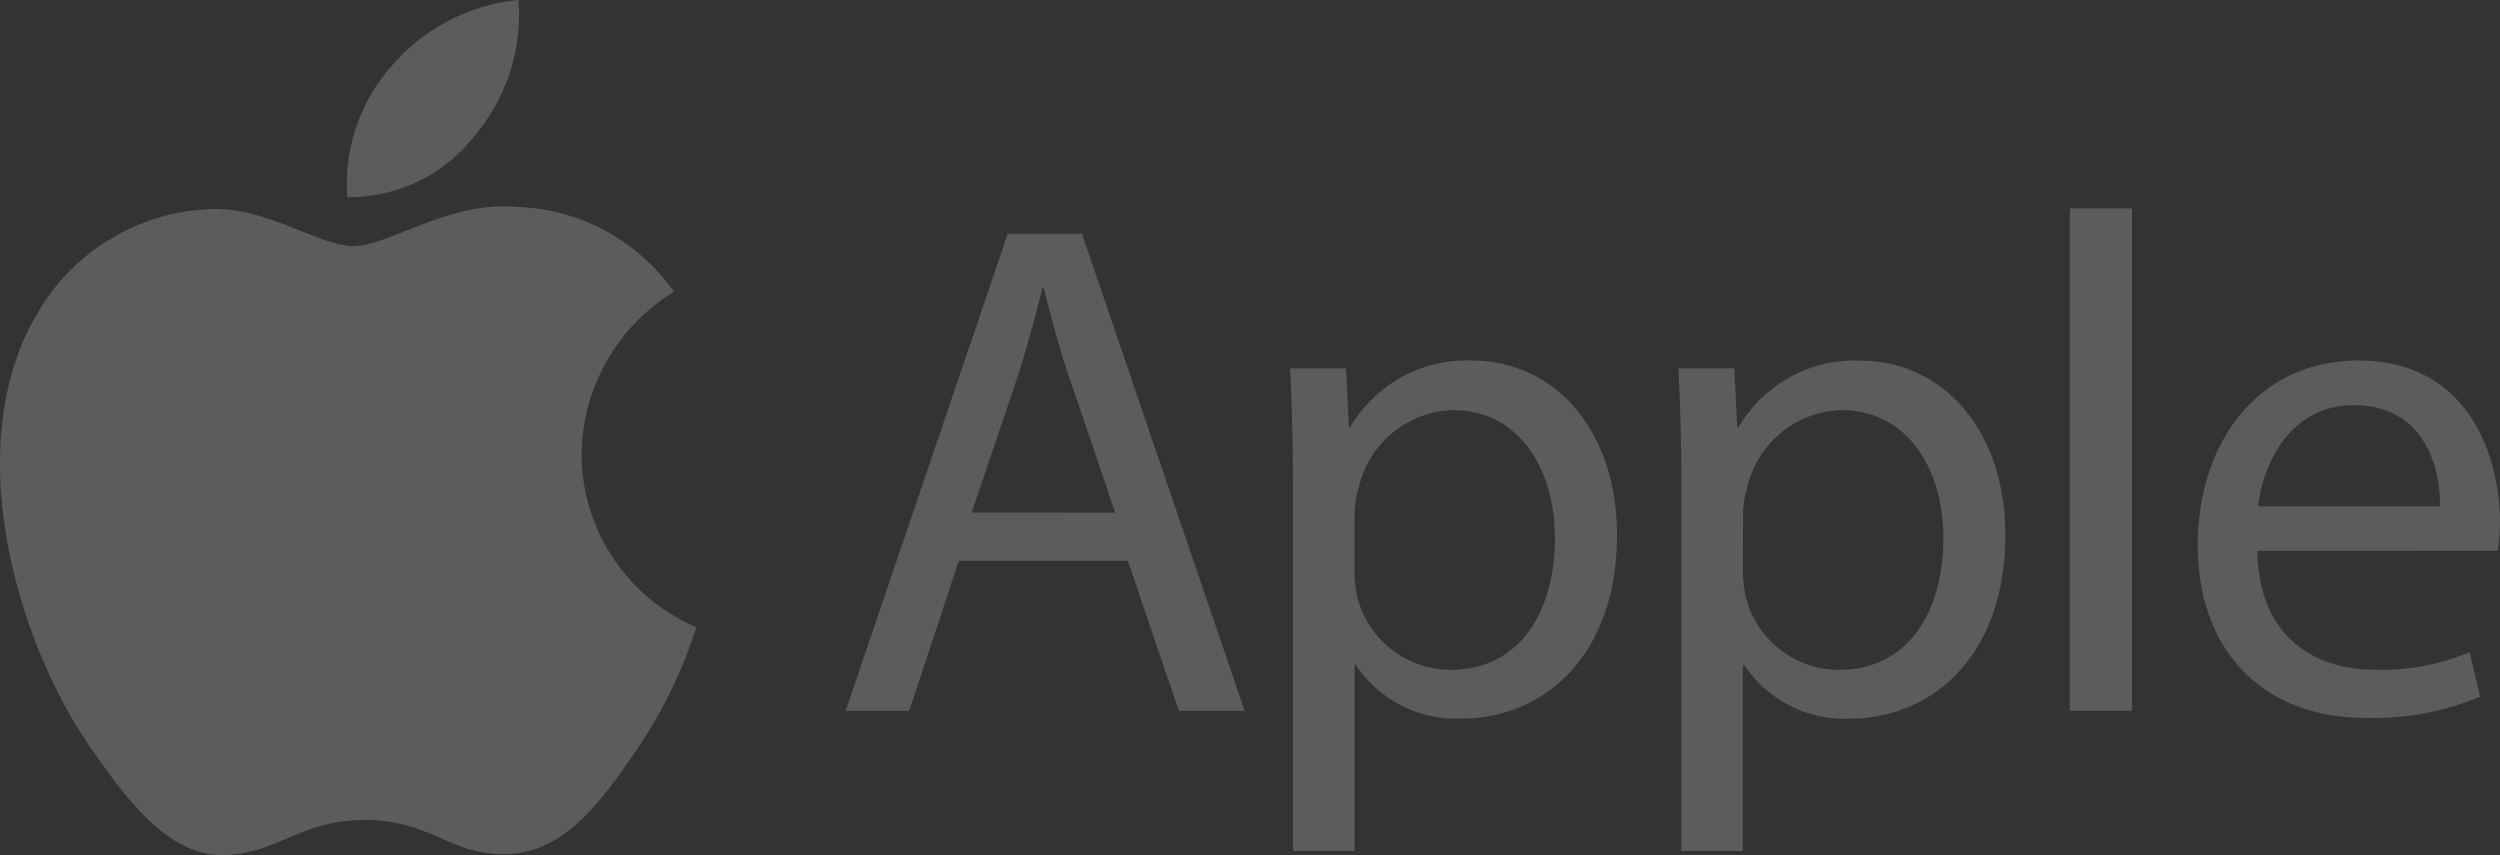
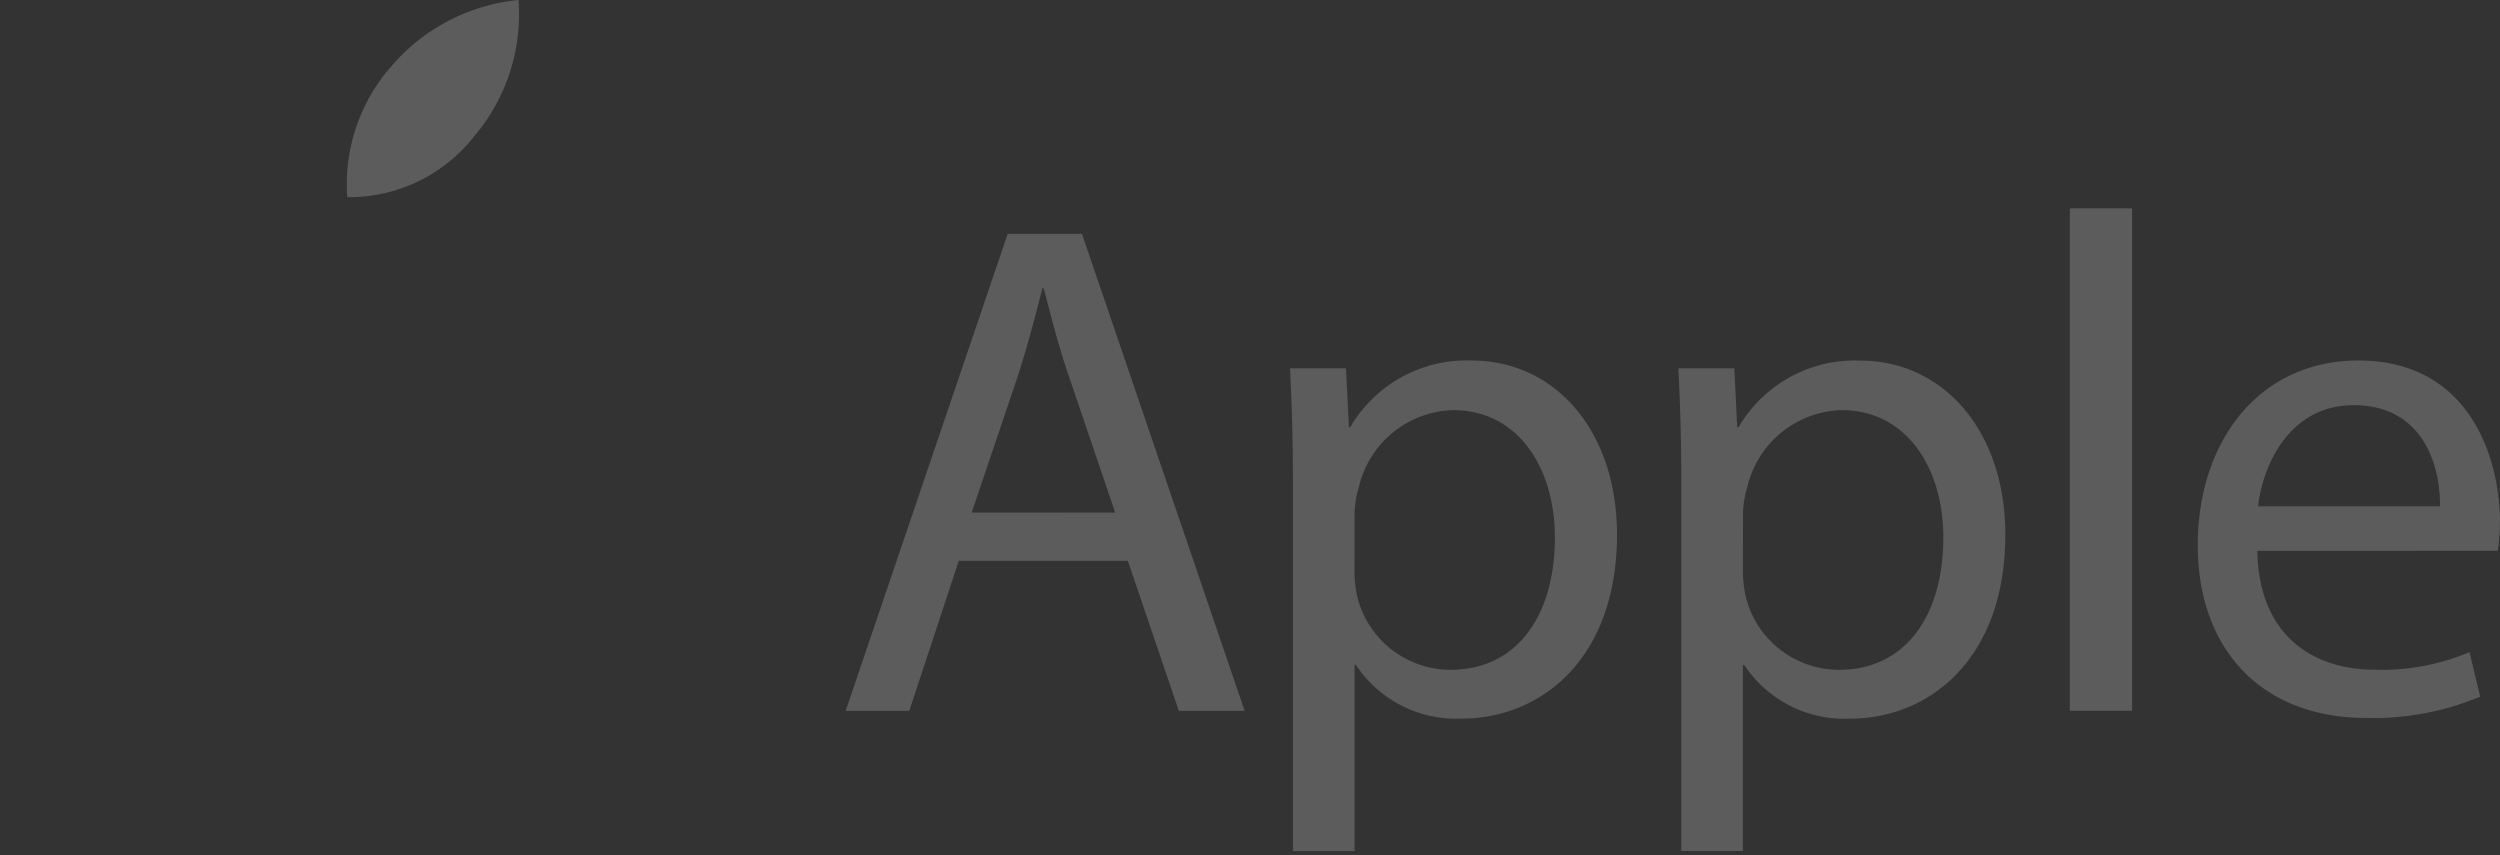
<svg xmlns="http://www.w3.org/2000/svg" width="140.927" height="48.206" viewBox="0 0 140.927 48.206">
  <rect x="0" y="0" width="140.927" height="48.206" fill="#333333" stroke="none" />
  <g id="apple-11" transform="translate(0)" opacity="0.201">
-     <path id="Path_12" data-name="Path 12" d="M32.755,213.923a10.887,10.887,0,0,1,5.21-9.171,11.262,11.262,0,0,0-8.816-4.78c-3.751-.384-7.321,2.21-9.229,2.21s-4.844-2.157-7.955-2.093a11.8,11.8,0,0,0-9.979,6.042c-4.245,7.362-1.082,18.295,3.065,24.278,2.03,2.925,4.437,6.222,7.612,6.1,3.059-.122,4.21-1.977,7.9-1.977s4.728,1.977,7.955,1.919c3.286-.064,5.367-2.989,7.379-5.926a26.873,26.873,0,0,0,3.332-6.862,10.633,10.633,0,0,1-6.472-9.74" transform="translate(0.027 -188.307)" fill="#fff" />
    <path id="Path_13" data-name="Path 13" d="M342.74,7.7A10.618,10.618,0,0,0,345.252,0a10.8,10.8,0,0,0-7.1,3.658,10.07,10.07,0,0,0-2.553,7.455A8.945,8.945,0,0,0,342.74,7.7m27.332,23.912-2.791,8.461h-3.588l9.136-26.89h4.187l9.171,26.89h-3.71L379.6,31.611Zm8.816-2.716-2.628-7.74c-.6-1.756-.994-3.35-1.4-4.908h-.076c-.4,1.593-.837,3.227-1.355,4.867L370.8,28.89Zm10.02-1.832c0-2.471-.076-4.472-.163-6.3H391.9l.163,3.315h.076A7.589,7.589,0,0,1,399,20.324c4.67,0,8.176,3.949,8.176,9.816,0,6.943-4.228,10.369-8.775,10.369a6.772,6.772,0,0,1-5.943-3.03h-.076V47.97h-3.472Zm3.466,5.146a7.274,7.274,0,0,0,.163,1.436,5.422,5.422,0,0,0,5.269,4.111c3.71,0,5.868-3.03,5.868-7.461,0-3.873-2.035-7.176-5.745-7.176a5.616,5.616,0,0,0-5.309,4.35,5.584,5.584,0,0,0-.238,1.436l-.006,3.3ZM410.8,27.064c0-2.471-.076-4.472-.163-6.3h3.152l.163,3.315h.076a7.589,7.589,0,0,1,6.862-3.751c4.67,0,8.176,3.949,8.176,9.816,0,6.943-4.228,10.369-8.775,10.369a6.772,6.772,0,0,1-5.943-3.03h-.076V47.97H410.8Zm3.472,5.146a7.272,7.272,0,0,0,.163,1.436,5.422,5.422,0,0,0,5.269,4.111c3.71,0,5.867-3.03,5.867-7.461,0-3.873-2.035-7.176-5.745-7.176a5.616,5.616,0,0,0-5.309,4.35,5.584,5.584,0,0,0-.238,1.436l-.006,3.3ZM432.7,11.747h3.512v28.32H432.7Zm10.572,19.306c.076,4.745,3.111,6.7,6.618,6.7a12.693,12.693,0,0,0,5.344-.994l.6,2.512a15.614,15.614,0,0,1-6.42,1.2c-5.943,0-9.5-3.908-9.5-9.735s3.431-10.415,9.054-10.415c6.3,0,7.979,5.542,7.979,9.095a11.9,11.9,0,0,1-.122,1.634Zm10.293-2.512c.041-2.233-.919-5.7-4.867-5.7-3.553,0-5.106,3.274-5.385,5.7Z" transform="translate(-316.024)" fill="#fff" />
  </g>
</svg>